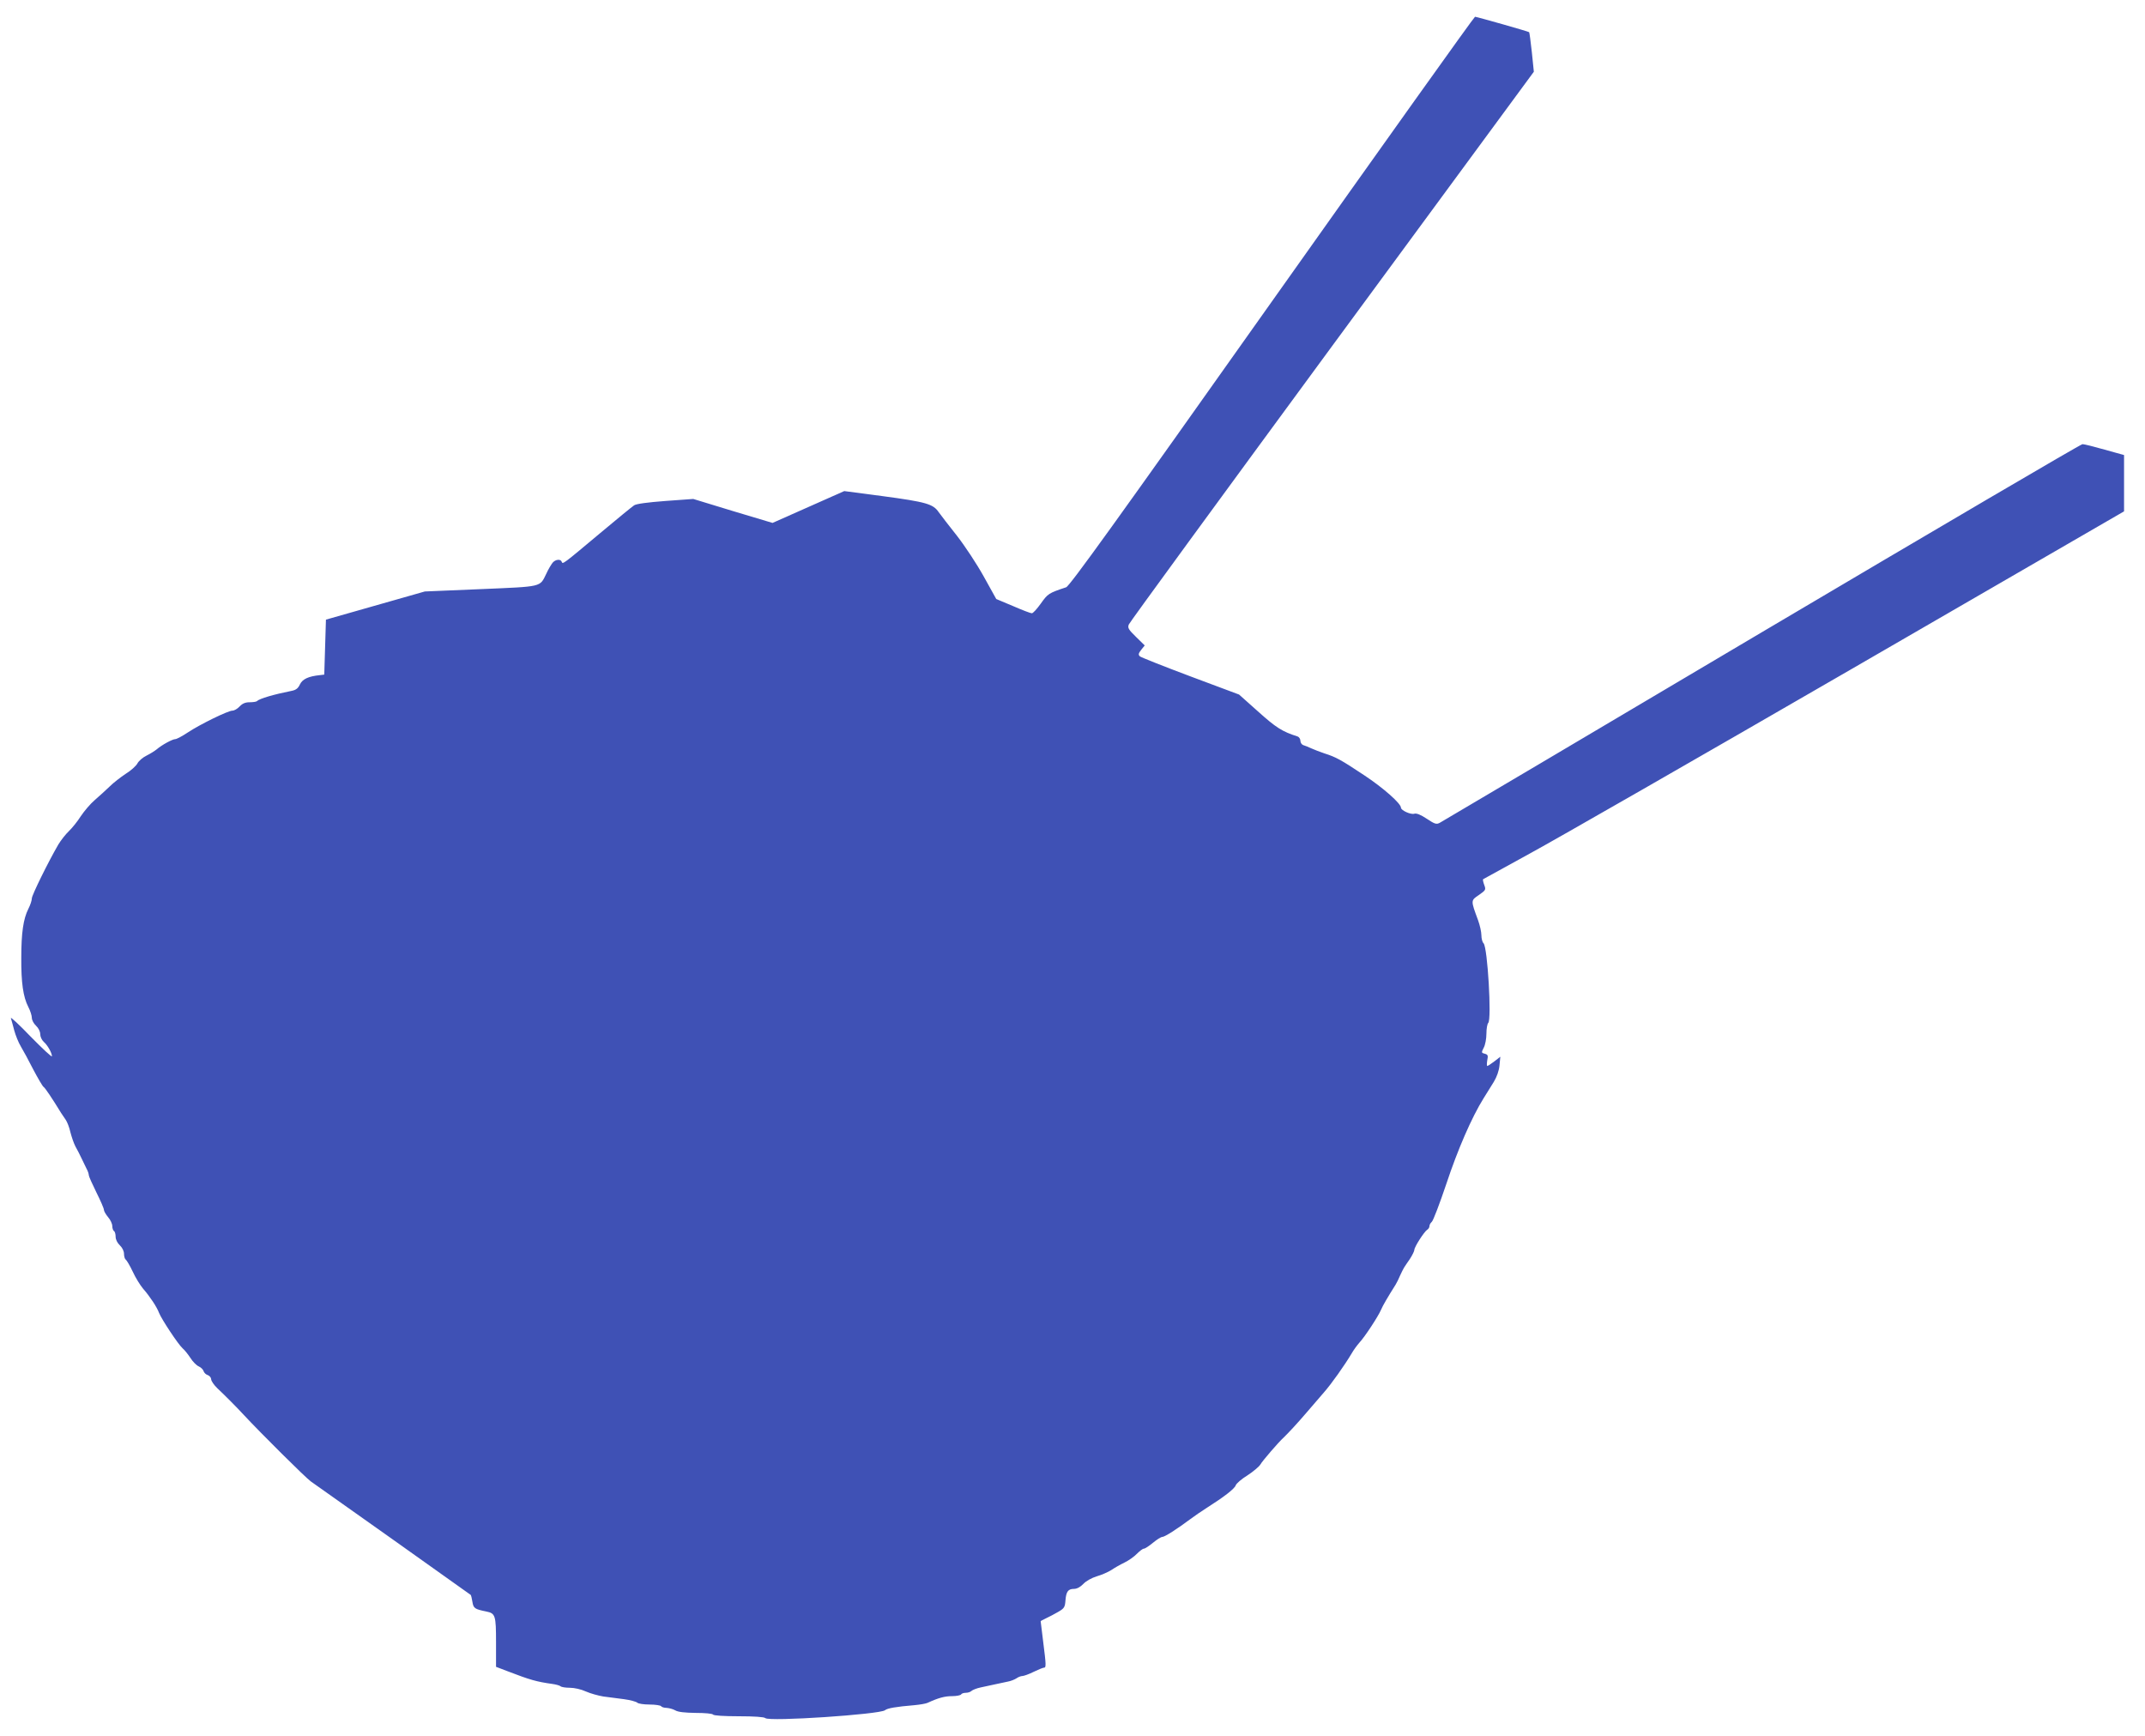
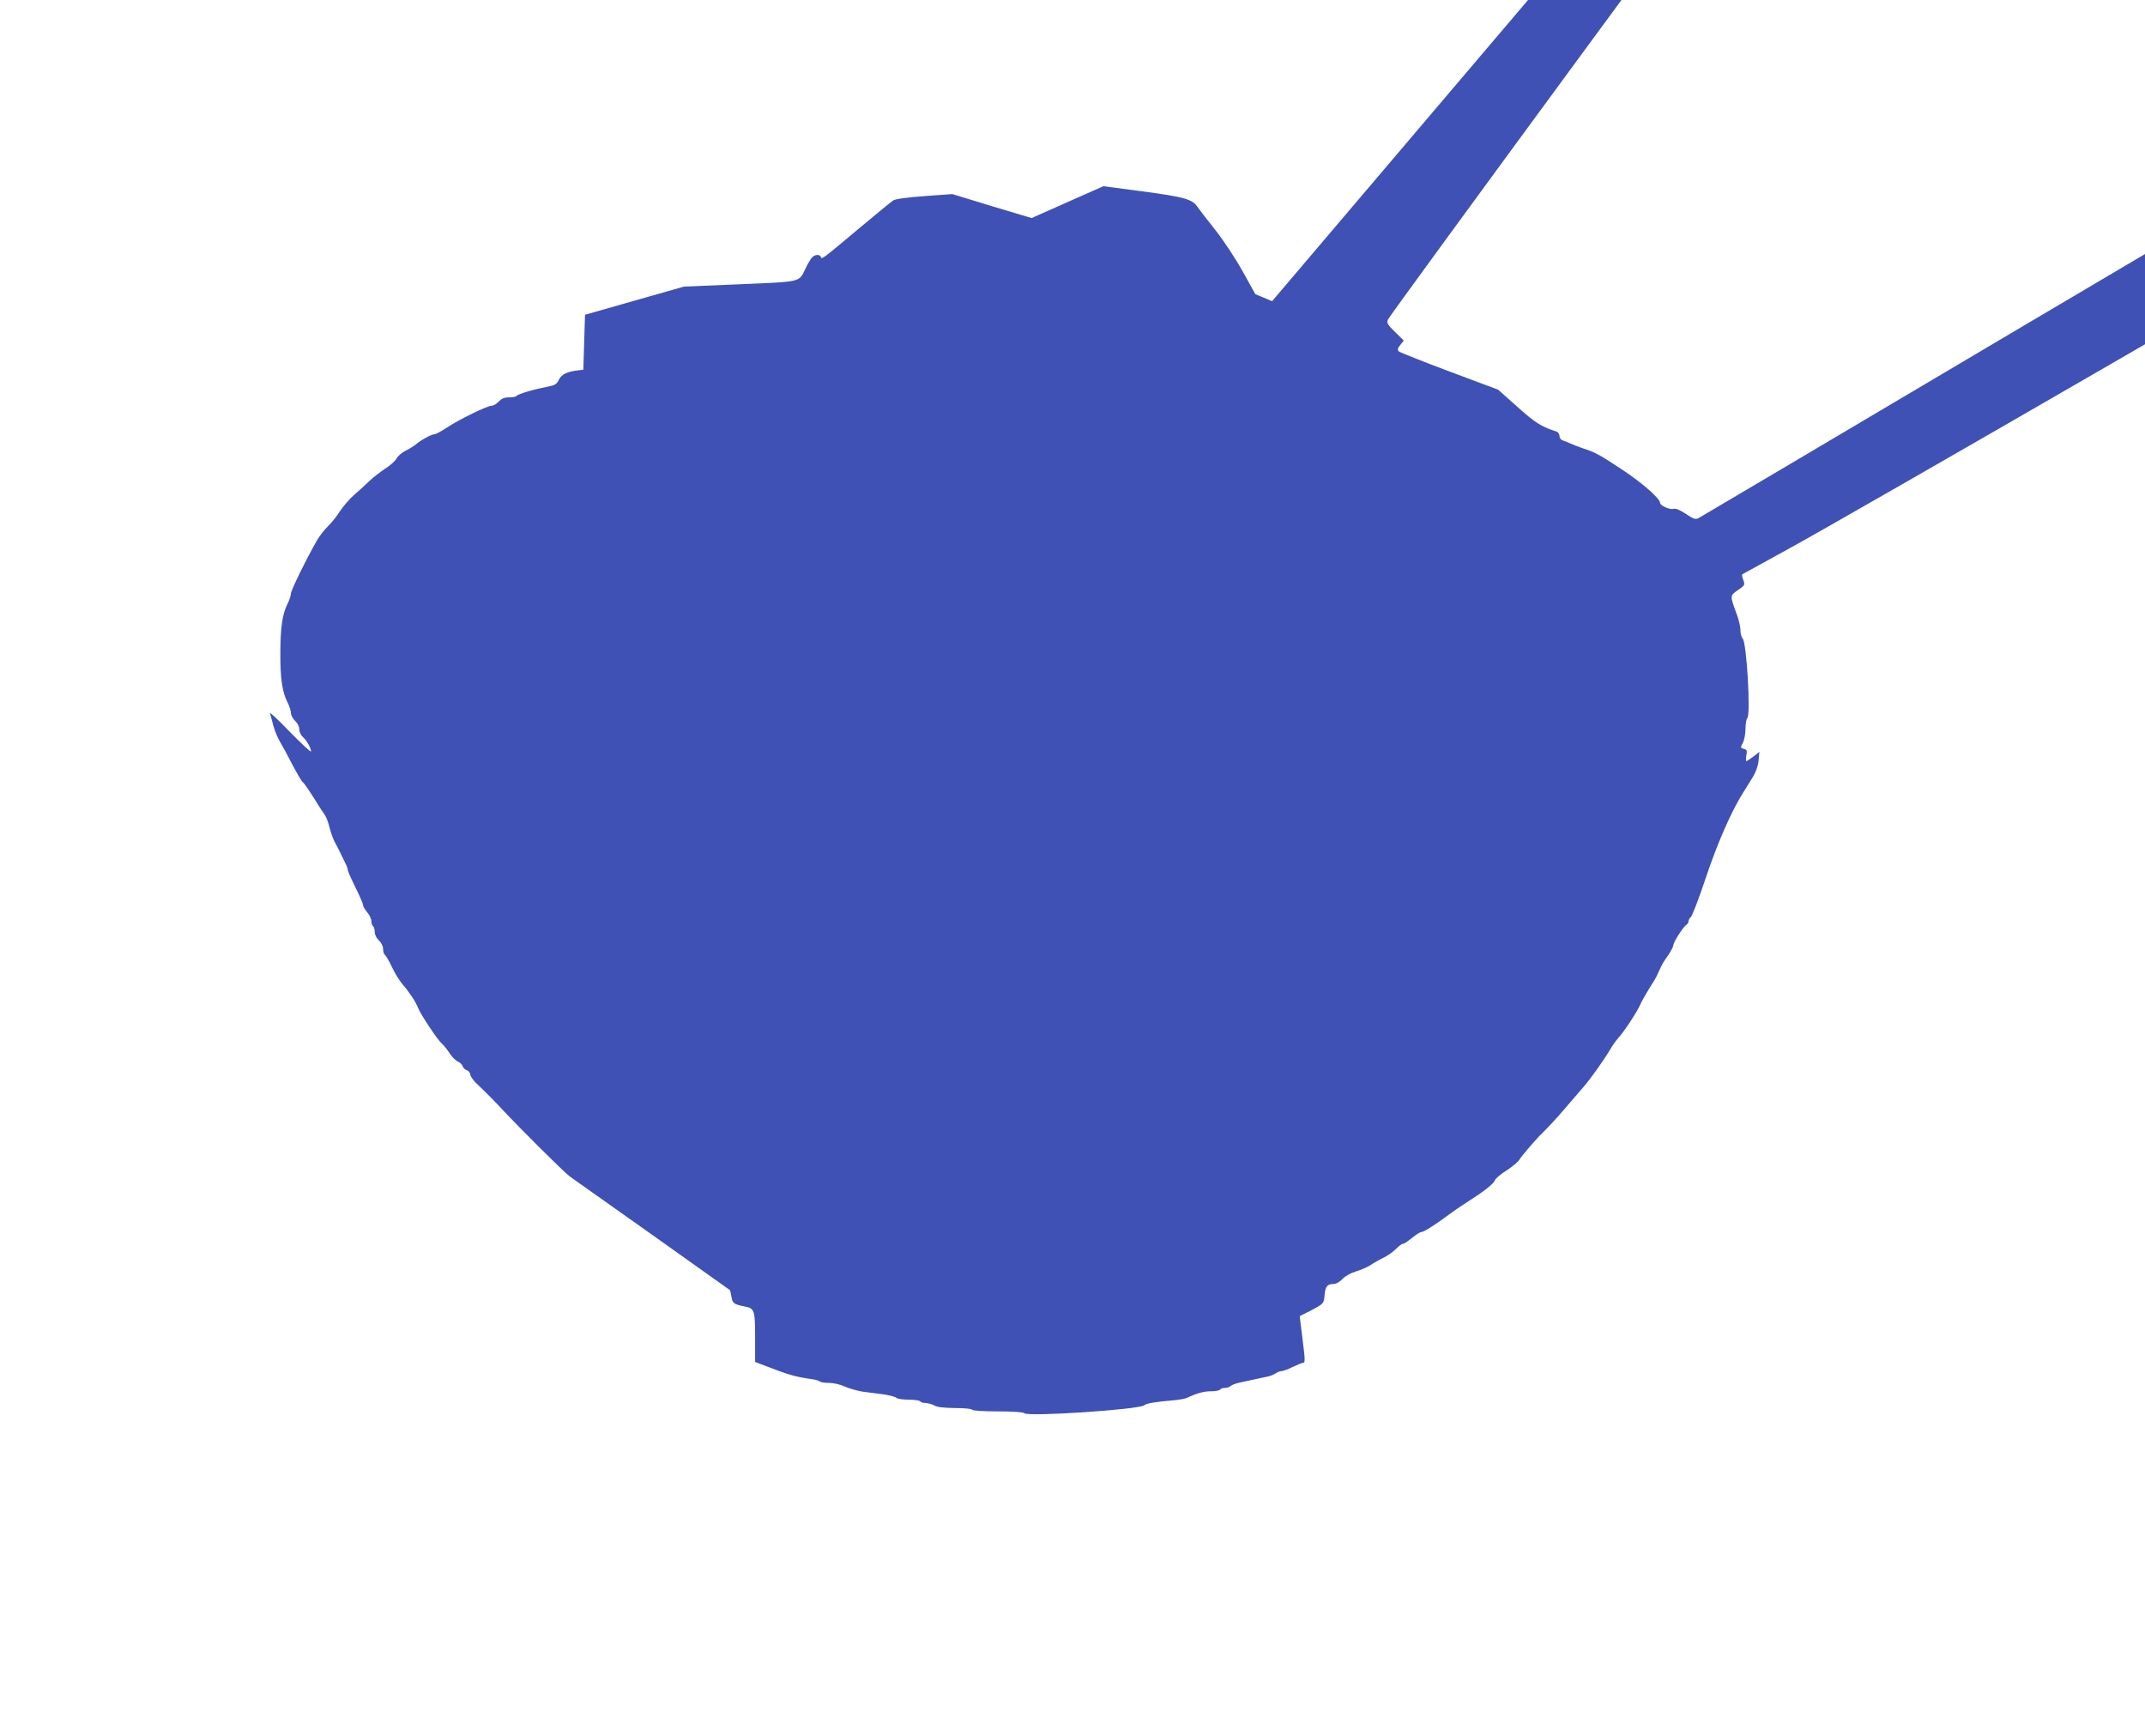
<svg xmlns="http://www.w3.org/2000/svg" version="1.0" width="1280pt" height="1036pt" viewBox="0 0 1280 1036" preserveAspectRatio="xMidYMid meet">
  <g transform="translate(0,1036) scale(0.1,-0.1)" fill="#3f51b5" stroke="none">
-     <path d="M7591 8563 c-929 -1312 -1208 -1700 -1229 -1707 -105 -35 -109 -38 -151 -97 -23 -32 -47 -59 -54 -58 -7 0 -57 19 -112 43 l-100 42 -75 135 c-41 74 -113 183 -160 243 -47 59 -96 123 -109 141 -33 48 -74 60 -335 95 l-228 30 -214 -95 -214 -95 -237 71 -236 72 -166 -12 c-106 -8 -174 -17 -187 -26 -12 -8 -104 -83 -204 -167 -222 -186 -222 -186 -228 -170 -6 18 -37 15 -54 -5 -8 -10 -26 -39 -38 -66 -40 -81 -19 -76 -391 -92 l-334 -14 -295 -84 -295 -84 -5 -164 -5 -164 -25 -3 c-70 -7 -105 -24 -120 -55 -11 -24 -24 -34 -50 -39 -105 -21 -192 -46 -206 -61 -4 -4 -24 -7 -44 -7 -26 0 -43 -7 -60 -25 -13 -14 -32 -25 -43 -25 -26 0 -192 -81 -266 -130 -33 -22 -67 -40 -75 -40 -17 0 -81 -35 -111 -61 -11 -9 -38 -26 -60 -37 -23 -11 -47 -32 -55 -47 -8 -15 -39 -43 -70 -62 -30 -20 -73 -53 -95 -75 -22 -21 -62 -58 -89 -81 -27 -23 -64 -67 -84 -97 -19 -30 -51 -70 -71 -89 -20 -19 -48 -55 -63 -80 -60 -103 -158 -302 -158 -321 0 -12 -9 -40 -21 -63 -30 -60 -42 -143 -42 -292 -1 -147 11 -233 42 -293 12 -23 21 -52 21 -65 0 -13 11 -34 25 -47 15 -14 25 -35 25 -50 0 -15 9 -35 21 -46 24 -21 49 -67 49 -86 -1 -7 -57 46 -127 117 -69 72 -122 121 -118 110 3 -11 13 -44 20 -73 8 -29 25 -72 39 -95 14 -23 48 -86 75 -139 28 -53 55 -99 61 -103 9 -5 51 -68 105 -156 6 -9 18 -27 27 -40 9 -13 22 -46 28 -74 7 -27 20 -66 30 -85 11 -19 27 -51 36 -70 9 -19 23 -47 30 -62 8 -14 14 -32 14 -40 0 -7 21 -53 45 -102 25 -50 45 -96 45 -104 0 -8 11 -27 25 -44 14 -16 25 -40 25 -53 0 -13 5 -27 10 -30 6 -3 10 -19 10 -34 0 -16 10 -37 25 -51 15 -14 25 -35 25 -51 0 -15 5 -31 10 -34 6 -4 25 -36 42 -72 17 -37 45 -82 62 -102 41 -47 82 -109 95 -144 15 -38 114 -188 141 -212 13 -11 33 -37 47 -58 13 -21 35 -43 48 -49 14 -6 27 -19 30 -29 3 -10 15 -21 26 -24 10 -4 19 -15 19 -24 0 -10 17 -35 37 -54 44 -41 123 -121 154 -155 105 -113 375 -381 404 -401 41 -28 947 -671 954 -677 2 -2 7 -21 10 -41 6 -39 14 -44 83 -58 54 -11 58 -23 58 -183 l0 -147 68 -26 c135 -52 174 -63 267 -76 22 -3 44 -9 50 -14 5 -5 30 -9 56 -9 26 0 67 -9 95 -22 27 -12 74 -25 104 -30 30 -4 86 -11 123 -16 38 -5 74 -15 80 -21 6 -6 39 -11 73 -11 35 0 66 -5 69 -10 3 -5 18 -10 33 -10 15 -1 38 -7 52 -15 17 -10 57 -14 122 -15 53 0 100 -4 103 -10 4 -6 66 -10 154 -10 90 0 151 -4 158 -11 22 -22 682 22 714 47 14 12 66 21 174 30 33 3 69 9 80 14 65 30 103 40 146 40 26 0 51 5 54 10 3 6 16 10 29 10 12 0 27 5 33 11 6 6 31 16 55 21 24 5 63 14 88 19 25 5 59 13 75 16 17 3 39 12 50 19 11 8 27 14 35 14 9 0 40 11 68 25 29 14 56 25 62 25 13 0 13 14 -5 155 -8 66 -15 121 -15 122 0 2 15 9 33 18 17 8 50 25 72 38 36 21 40 28 43 68 4 53 16 69 51 69 17 0 38 11 56 30 16 17 50 36 80 45 28 8 67 25 86 37 19 13 54 33 79 45 25 12 59 36 75 53 16 16 34 30 41 30 7 0 31 16 54 35 23 19 48 35 56 35 14 0 88 47 164 104 25 19 72 51 105 72 98 62 163 112 169 132 4 11 35 38 71 60 35 23 69 52 76 64 10 19 108 133 139 161 29 28 83 86 135 147 33 38 81 94 106 123 44 50 122 160 165 232 11 20 32 48 45 63 33 35 114 159 130 197 11 26 39 74 87 150 7 11 19 36 27 55 9 19 19 40 23 46 4 6 19 30 35 52 15 23 27 48 27 55 0 17 59 109 77 120 7 4 13 14 13 21 0 8 6 19 14 26 8 6 47 108 87 227 68 205 151 396 222 510 18 28 45 72 61 98 18 30 31 66 34 98 l5 52 -36 -28 c-20 -15 -38 -27 -42 -27 -3 0 -3 15 0 34 6 28 4 34 -15 39 -20 5 -21 7 -6 36 9 16 16 54 16 84 0 29 5 58 11 64 21 21 -4 450 -28 475 -7 6 -13 28 -13 48 0 19 -9 60 -20 90 -44 119 -44 117 5 150 41 29 43 31 32 60 -6 16 -9 31 -7 34 3 2 129 71 280 154 151 82 1011 575 1910 1095 l1635 946 0 168 0 168 -115 32 c-63 18 -123 33 -133 33 -10 0 -872 -506 -1915 -1123 -1043 -618 -1907 -1129 -1920 -1136 -20 -11 -30 -8 -78 24 -36 24 -61 34 -74 30 -21 -7 -80 20 -80 36 0 25 -105 118 -220 194 -140 93 -168 108 -237 130 -26 9 -61 22 -78 30 -16 8 -38 16 -47 19 -10 3 -18 15 -18 26 0 11 -8 23 -17 26 -92 29 -129 53 -238 151 l-111 99 -289 108 c-160 60 -296 114 -303 120 -10 10 -9 17 8 39 l21 26 -52 51 c-45 44 -51 54 -43 74 5 13 551 760 1213 1661 l1204 1637 -12 117 c-7 64 -14 117 -16 119 -3 4 -313 92 -323 92 -5 0 -550 -764 -1211 -1697z" />
+     <path d="M7591 8563 l-100 42 -75 135 c-41 74 -113 183 -160 243 -47 59 -96 123 -109 141 -33 48 -74 60 -335 95 l-228 30 -214 -95 -214 -95 -237 71 -236 72 -166 -12 c-106 -8 -174 -17 -187 -26 -12 -8 -104 -83 -204 -167 -222 -186 -222 -186 -228 -170 -6 18 -37 15 -54 -5 -8 -10 -26 -39 -38 -66 -40 -81 -19 -76 -391 -92 l-334 -14 -295 -84 -295 -84 -5 -164 -5 -164 -25 -3 c-70 -7 -105 -24 -120 -55 -11 -24 -24 -34 -50 -39 -105 -21 -192 -46 -206 -61 -4 -4 -24 -7 -44 -7 -26 0 -43 -7 -60 -25 -13 -14 -32 -25 -43 -25 -26 0 -192 -81 -266 -130 -33 -22 -67 -40 -75 -40 -17 0 -81 -35 -111 -61 -11 -9 -38 -26 -60 -37 -23 -11 -47 -32 -55 -47 -8 -15 -39 -43 -70 -62 -30 -20 -73 -53 -95 -75 -22 -21 -62 -58 -89 -81 -27 -23 -64 -67 -84 -97 -19 -30 -51 -70 -71 -89 -20 -19 -48 -55 -63 -80 -60 -103 -158 -302 -158 -321 0 -12 -9 -40 -21 -63 -30 -60 -42 -143 -42 -292 -1 -147 11 -233 42 -293 12 -23 21 -52 21 -65 0 -13 11 -34 25 -47 15 -14 25 -35 25 -50 0 -15 9 -35 21 -46 24 -21 49 -67 49 -86 -1 -7 -57 46 -127 117 -69 72 -122 121 -118 110 3 -11 13 -44 20 -73 8 -29 25 -72 39 -95 14 -23 48 -86 75 -139 28 -53 55 -99 61 -103 9 -5 51 -68 105 -156 6 -9 18 -27 27 -40 9 -13 22 -46 28 -74 7 -27 20 -66 30 -85 11 -19 27 -51 36 -70 9 -19 23 -47 30 -62 8 -14 14 -32 14 -40 0 -7 21 -53 45 -102 25 -50 45 -96 45 -104 0 -8 11 -27 25 -44 14 -16 25 -40 25 -53 0 -13 5 -27 10 -30 6 -3 10 -19 10 -34 0 -16 10 -37 25 -51 15 -14 25 -35 25 -51 0 -15 5 -31 10 -34 6 -4 25 -36 42 -72 17 -37 45 -82 62 -102 41 -47 82 -109 95 -144 15 -38 114 -188 141 -212 13 -11 33 -37 47 -58 13 -21 35 -43 48 -49 14 -6 27 -19 30 -29 3 -10 15 -21 26 -24 10 -4 19 -15 19 -24 0 -10 17 -35 37 -54 44 -41 123 -121 154 -155 105 -113 375 -381 404 -401 41 -28 947 -671 954 -677 2 -2 7 -21 10 -41 6 -39 14 -44 83 -58 54 -11 58 -23 58 -183 l0 -147 68 -26 c135 -52 174 -63 267 -76 22 -3 44 -9 50 -14 5 -5 30 -9 56 -9 26 0 67 -9 95 -22 27 -12 74 -25 104 -30 30 -4 86 -11 123 -16 38 -5 74 -15 80 -21 6 -6 39 -11 73 -11 35 0 66 -5 69 -10 3 -5 18 -10 33 -10 15 -1 38 -7 52 -15 17 -10 57 -14 122 -15 53 0 100 -4 103 -10 4 -6 66 -10 154 -10 90 0 151 -4 158 -11 22 -22 682 22 714 47 14 12 66 21 174 30 33 3 69 9 80 14 65 30 103 40 146 40 26 0 51 5 54 10 3 6 16 10 29 10 12 0 27 5 33 11 6 6 31 16 55 21 24 5 63 14 88 19 25 5 59 13 75 16 17 3 39 12 50 19 11 8 27 14 35 14 9 0 40 11 68 25 29 14 56 25 62 25 13 0 13 14 -5 155 -8 66 -15 121 -15 122 0 2 15 9 33 18 17 8 50 25 72 38 36 21 40 28 43 68 4 53 16 69 51 69 17 0 38 11 56 30 16 17 50 36 80 45 28 8 67 25 86 37 19 13 54 33 79 45 25 12 59 36 75 53 16 16 34 30 41 30 7 0 31 16 54 35 23 19 48 35 56 35 14 0 88 47 164 104 25 19 72 51 105 72 98 62 163 112 169 132 4 11 35 38 71 60 35 23 69 52 76 64 10 19 108 133 139 161 29 28 83 86 135 147 33 38 81 94 106 123 44 50 122 160 165 232 11 20 32 48 45 63 33 35 114 159 130 197 11 26 39 74 87 150 7 11 19 36 27 55 9 19 19 40 23 46 4 6 19 30 35 52 15 23 27 48 27 55 0 17 59 109 77 120 7 4 13 14 13 21 0 8 6 19 14 26 8 6 47 108 87 227 68 205 151 396 222 510 18 28 45 72 61 98 18 30 31 66 34 98 l5 52 -36 -28 c-20 -15 -38 -27 -42 -27 -3 0 -3 15 0 34 6 28 4 34 -15 39 -20 5 -21 7 -6 36 9 16 16 54 16 84 0 29 5 58 11 64 21 21 -4 450 -28 475 -7 6 -13 28 -13 48 0 19 -9 60 -20 90 -44 119 -44 117 5 150 41 29 43 31 32 60 -6 16 -9 31 -7 34 3 2 129 71 280 154 151 82 1011 575 1910 1095 l1635 946 0 168 0 168 -115 32 c-63 18 -123 33 -133 33 -10 0 -872 -506 -1915 -1123 -1043 -618 -1907 -1129 -1920 -1136 -20 -11 -30 -8 -78 24 -36 24 -61 34 -74 30 -21 -7 -80 20 -80 36 0 25 -105 118 -220 194 -140 93 -168 108 -237 130 -26 9 -61 22 -78 30 -16 8 -38 16 -47 19 -10 3 -18 15 -18 26 0 11 -8 23 -17 26 -92 29 -129 53 -238 151 l-111 99 -289 108 c-160 60 -296 114 -303 120 -10 10 -9 17 8 39 l21 26 -52 51 c-45 44 -51 54 -43 74 5 13 551 760 1213 1661 l1204 1637 -12 117 c-7 64 -14 117 -16 119 -3 4 -313 92 -323 92 -5 0 -550 -764 -1211 -1697z" />
  </g>
</svg>